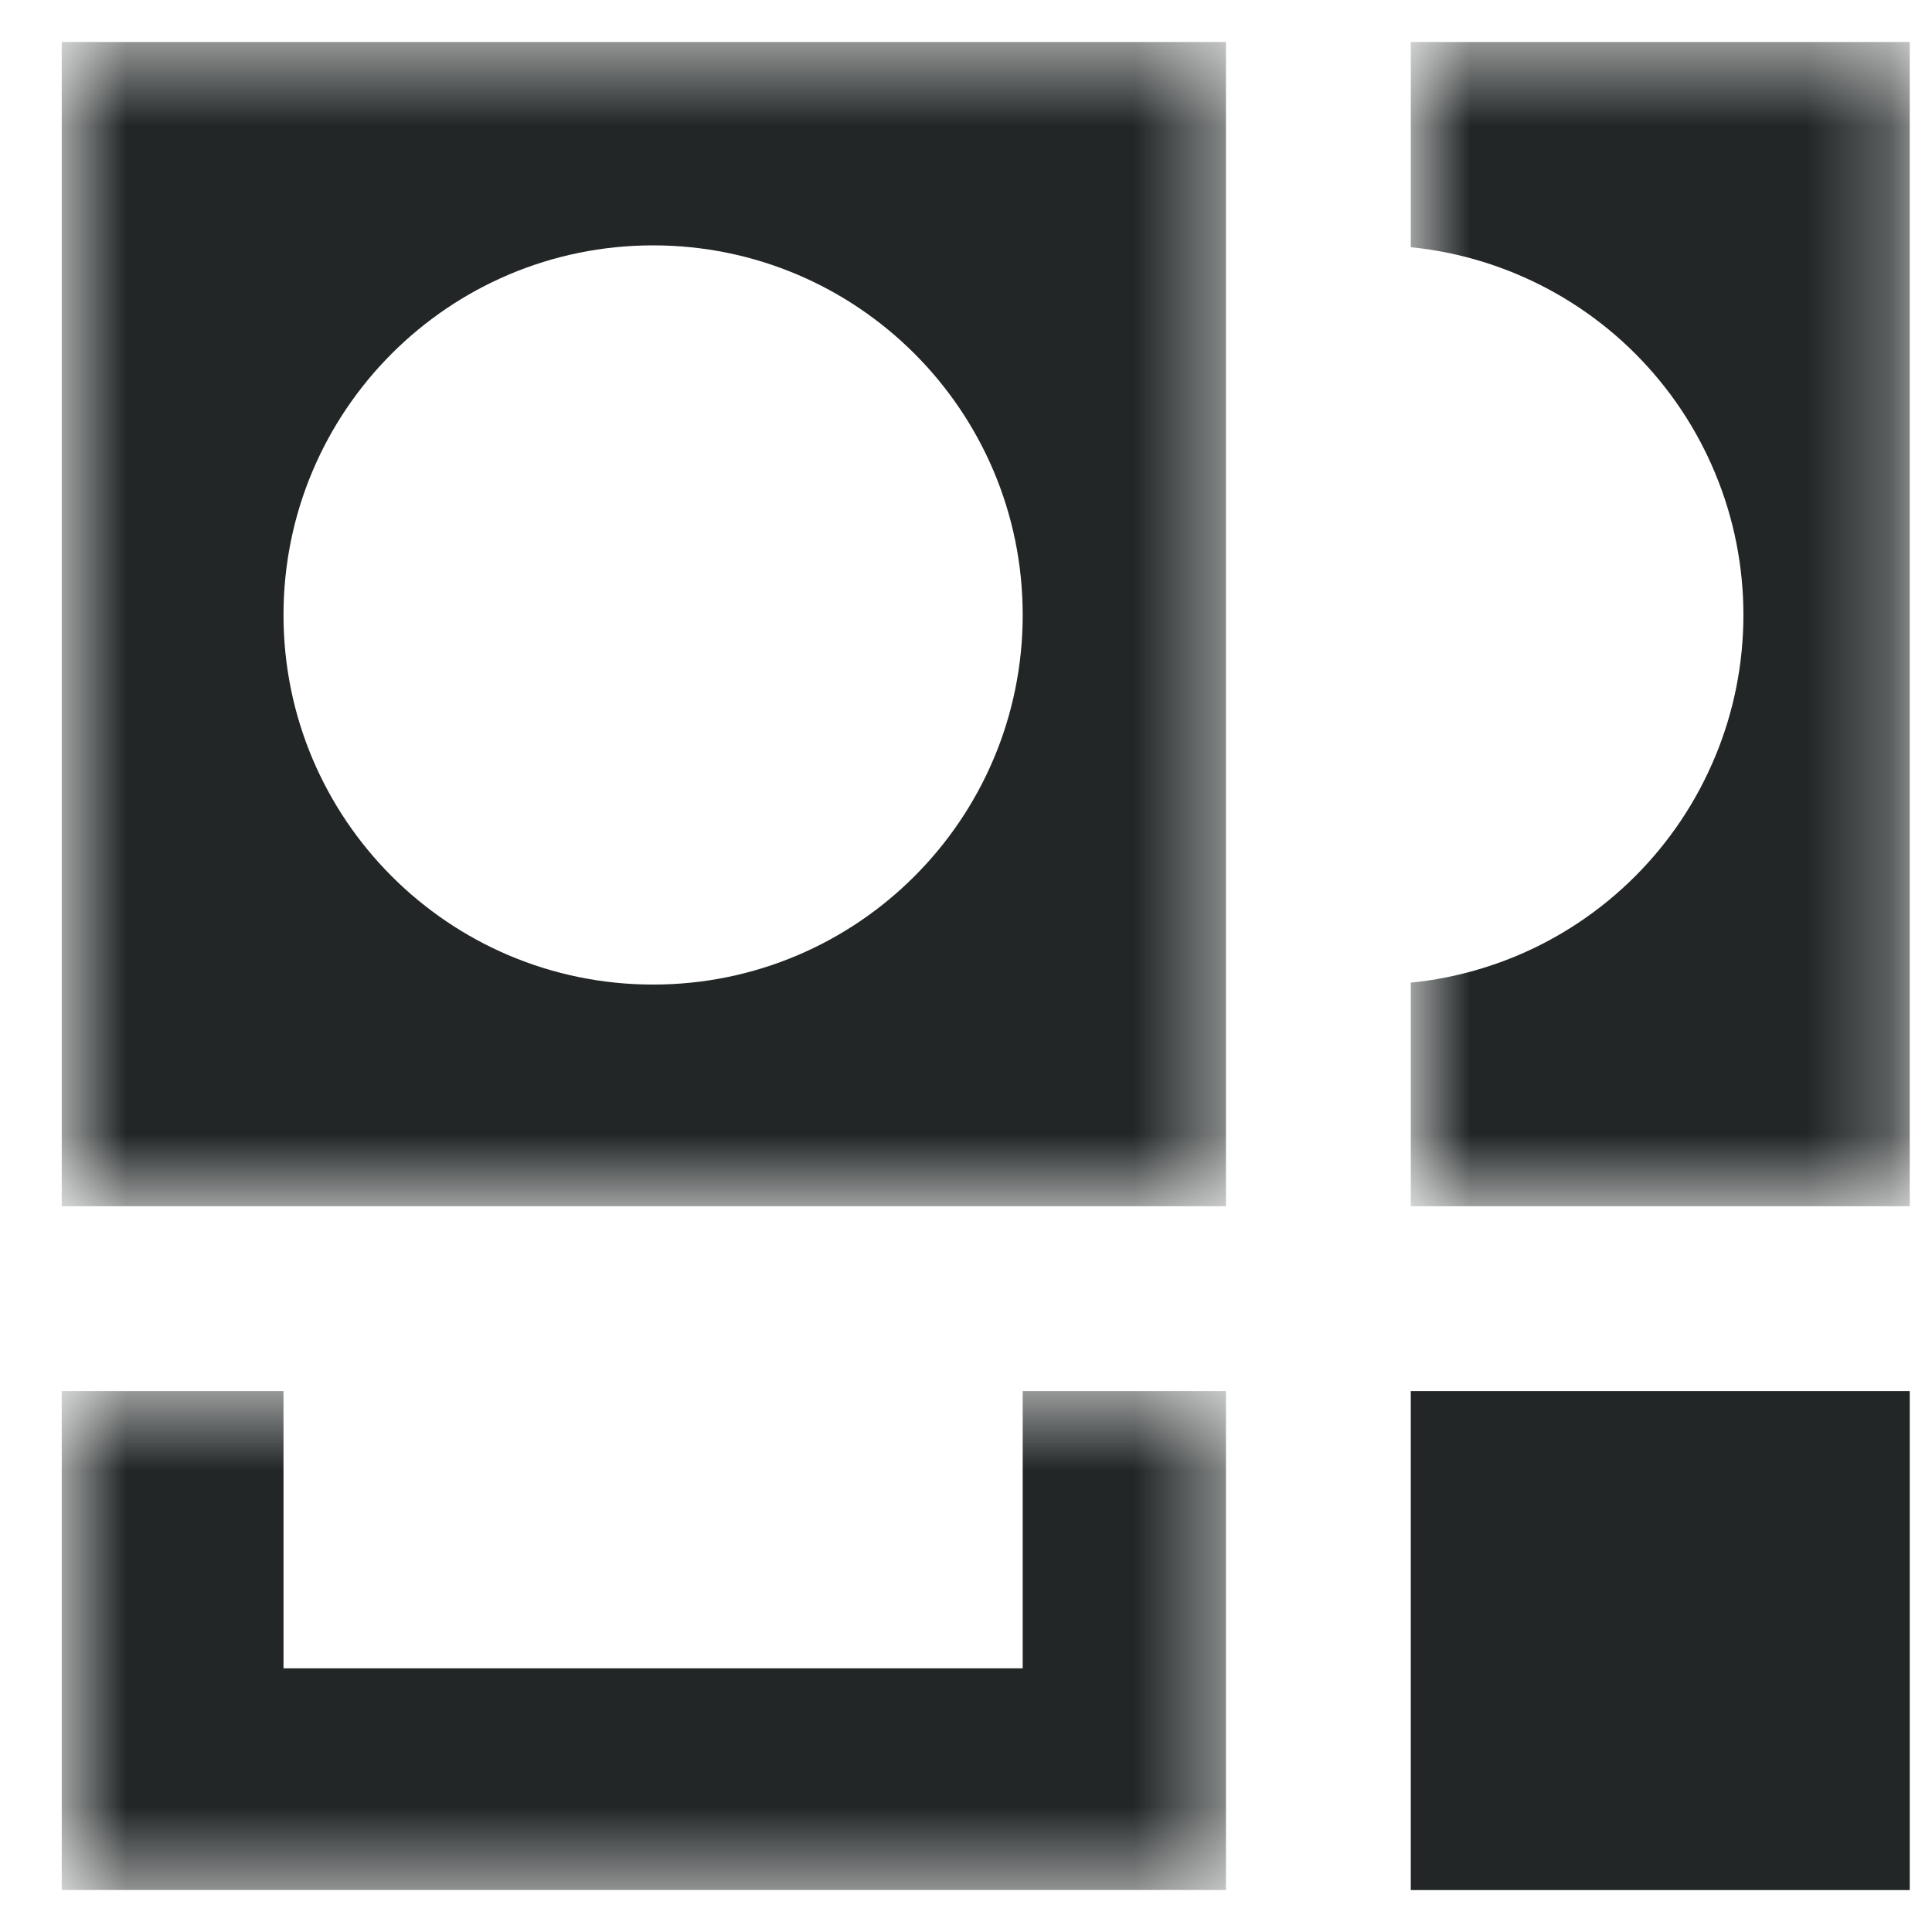
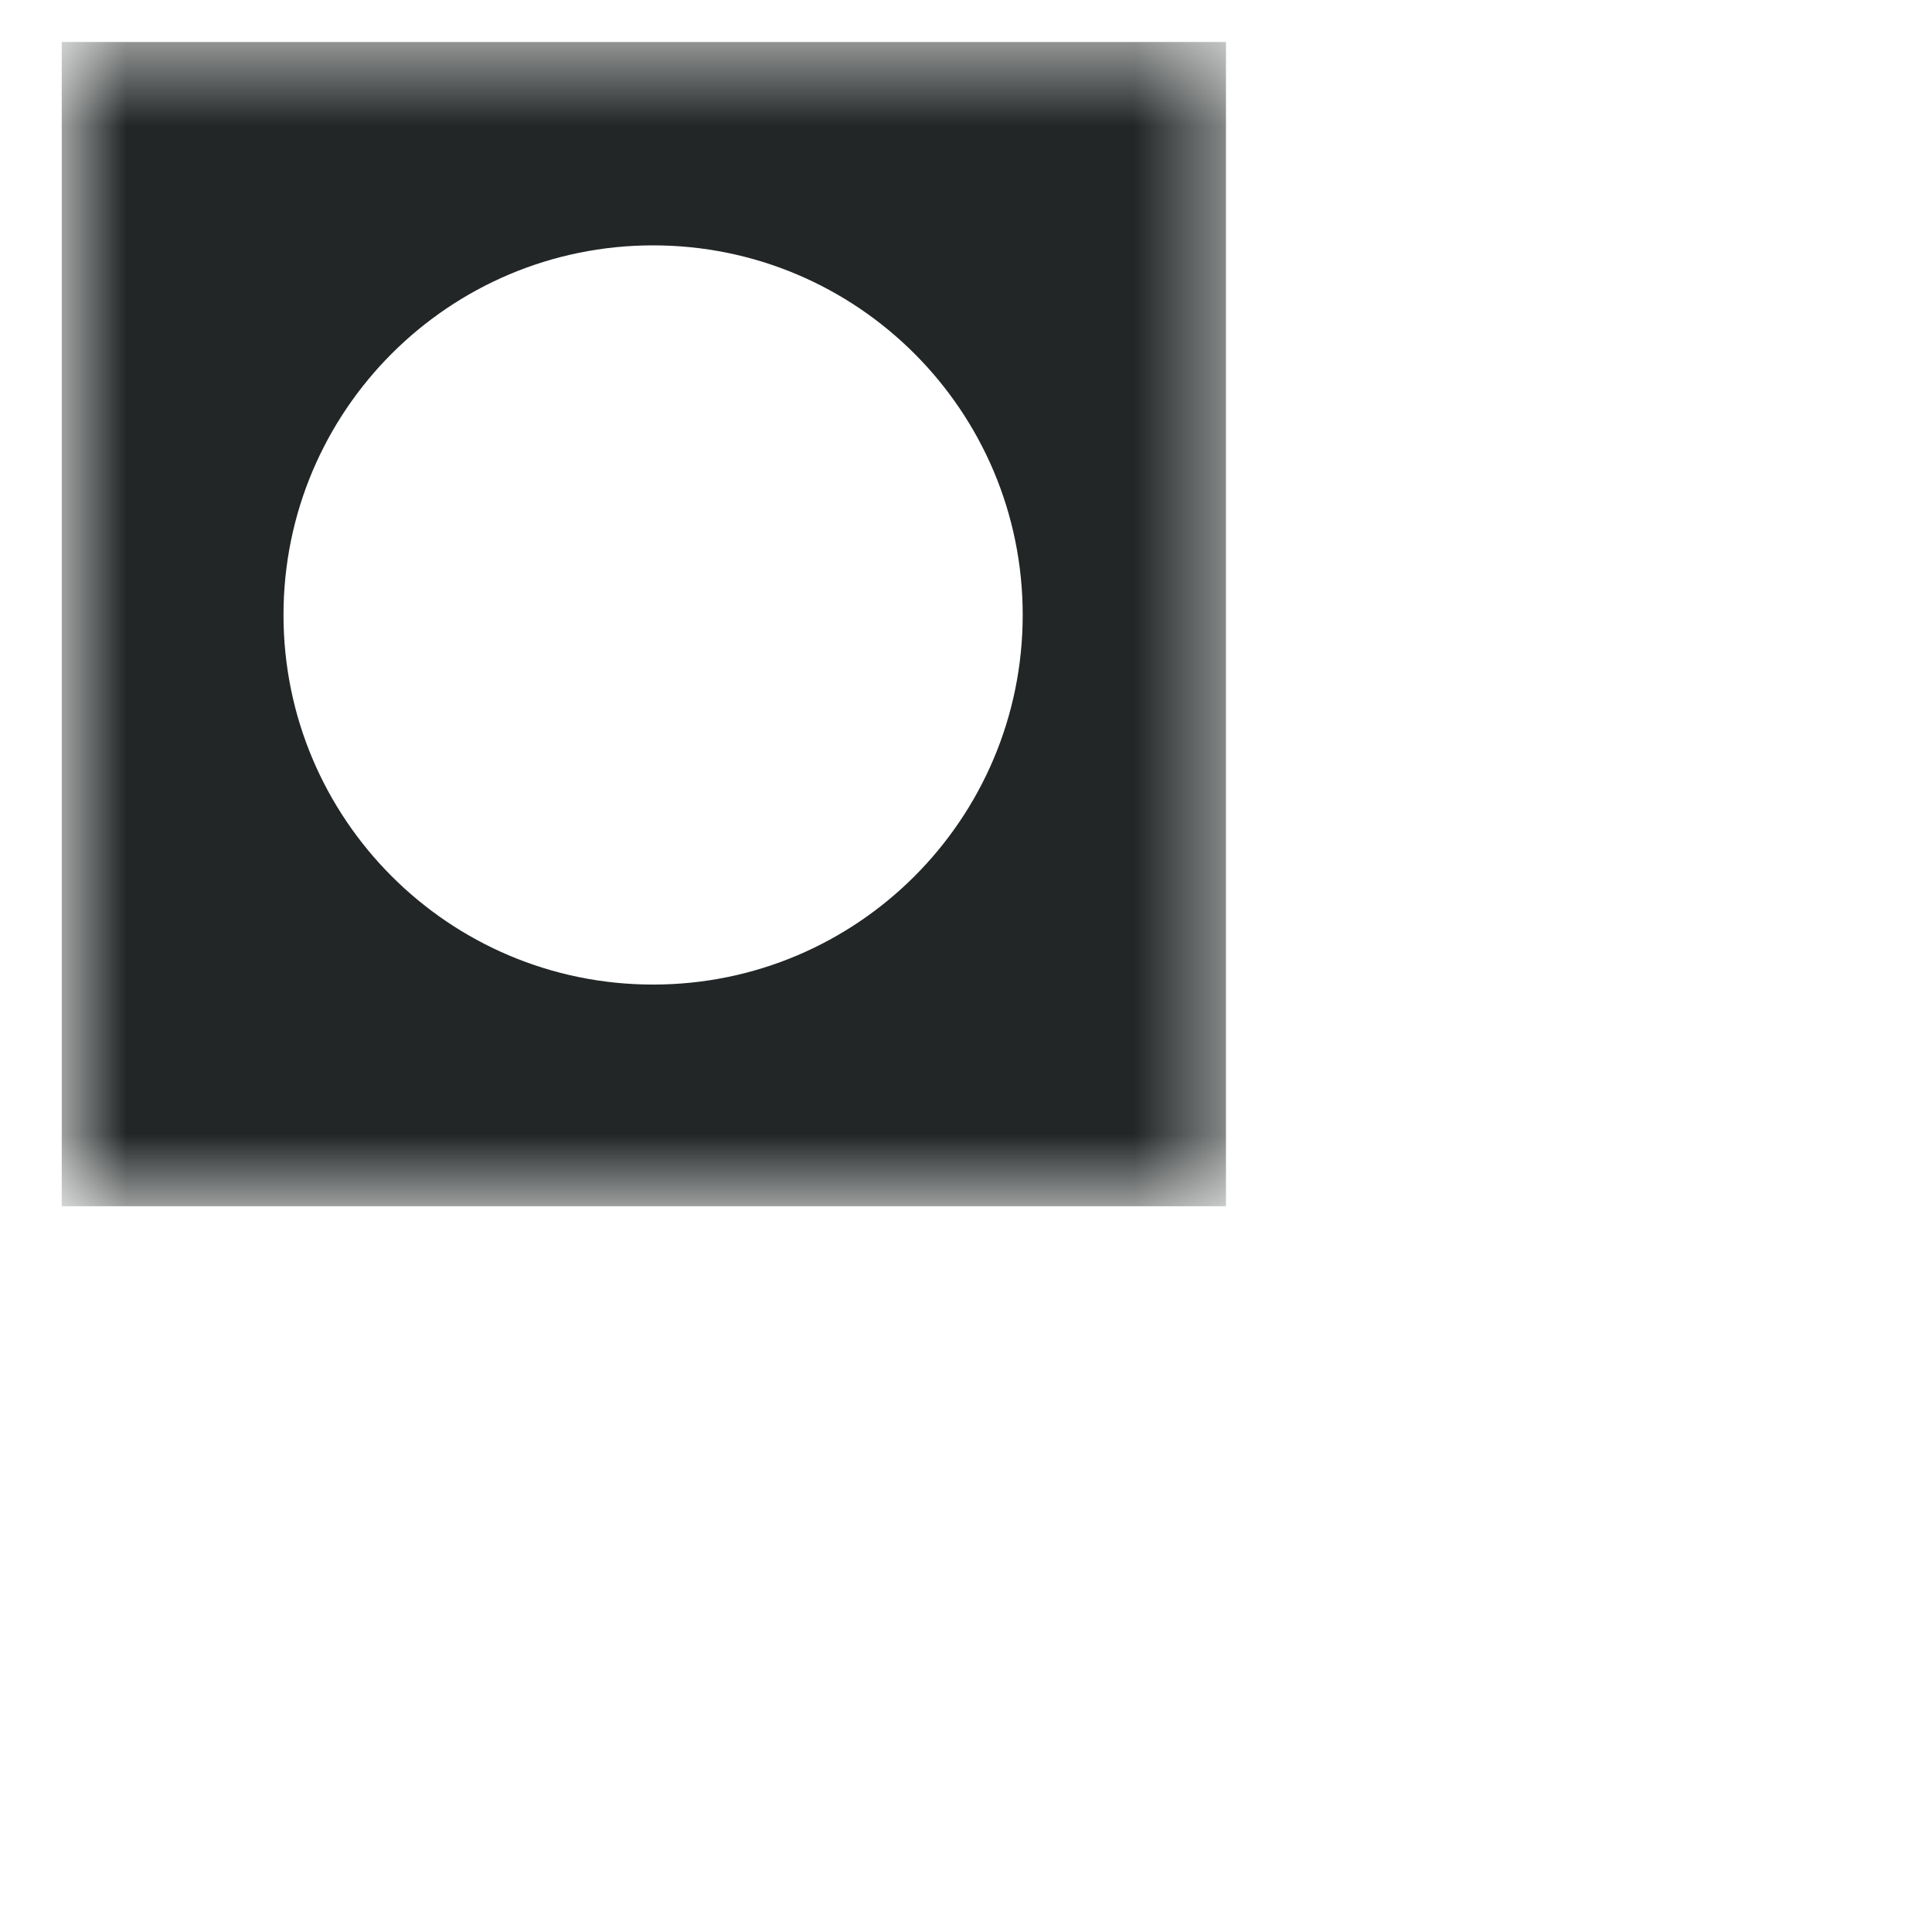
<svg xmlns="http://www.w3.org/2000/svg" fill="none" viewBox="0 0 23 23" height="23" width="23">
  <mask height="15" width="15" y="0" x="0" maskUnits="userSpaceOnUse" style="mask-type:alpha" id="mask0_2920_30088">
    <rect fill="#FF6959" height="13.86" width="13.86" y="0.5" x="0.735" />
  </mask>
  <g mask="url(#mask0_2920_30088)">
    <path fill="#222626" d="M14.595 0.5H0.735V14.36H14.595V0.5ZM7.775 11.721C10.205 11.721 12.175 9.751 12.175 7.321C12.175 4.891 10.205 2.921 7.775 2.921C5.345 2.921 3.375 4.891 3.375 7.321C3.375 9.751 5.345 11.721 7.775 11.721Z" clip-rule="evenodd" fill-rule="evenodd" />
  </g>
  <mask height="15" width="7" y="0" x="16" maskUnits="userSpaceOnUse" style="mask-type:alpha" id="mask1_2920_30088">
    <rect fill="#FF6959" height="13.86" width="5.94" y="0.5" x="16.795" />
  </mask>
  <g mask="url(#mask1_2920_30088)">
-     <path fill="#222626" d="M22.735 0.5H16.795V2.943C17.222 2.986 17.641 3.091 18.039 3.256C18.573 3.477 19.058 3.801 19.466 4.209C19.875 4.618 20.199 5.103 20.42 5.637C20.642 6.171 20.755 6.743 20.755 7.321C20.755 7.898 20.642 8.471 20.42 9.004C20.199 9.538 19.875 10.023 19.466 10.432C19.058 10.84 18.573 11.165 18.039 11.386C17.641 11.55 17.222 11.656 16.795 11.698V14.36H22.735V0.5Z" clip-rule="evenodd" fill-rule="evenodd" />
-   </g>
+     </g>
  <mask height="7" width="15" y="16" x="0" maskUnits="userSpaceOnUse" style="mask-type:alpha" id="mask2_2920_30088">
-     <rect fill="#FF6959" height="5.94" width="13.86" y="16.561" x="0.735" />
-   </mask>
+     </mask>
  <g mask="url(#mask2_2920_30088)">
-     <path fill="#222626" d="M3.375 16.561H0.735V22.5H14.595V16.561H12.175V19.861H3.375V16.561Z" clip-rule="evenodd" fill-rule="evenodd" />
-   </g>
-   <rect fill="#222626" height="5.94" width="5.94" y="16.561" x="16.795" />
+     </g>
</svg>